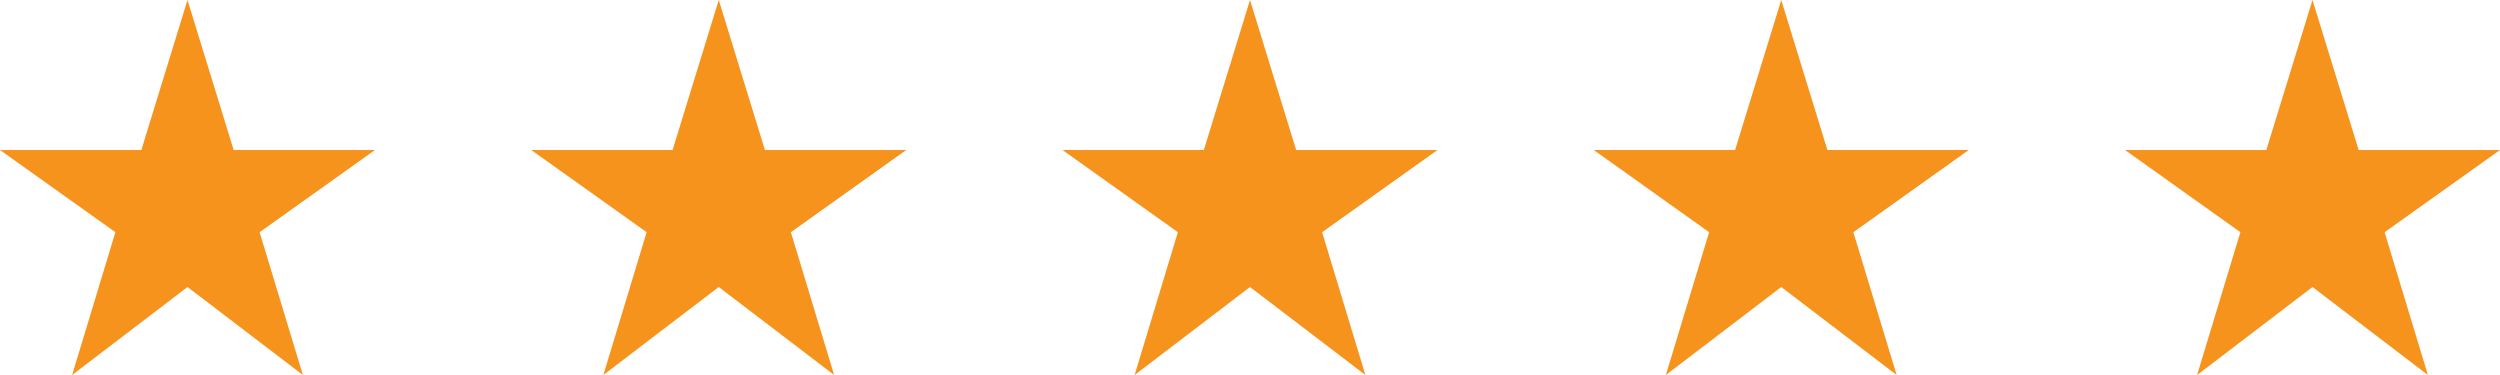
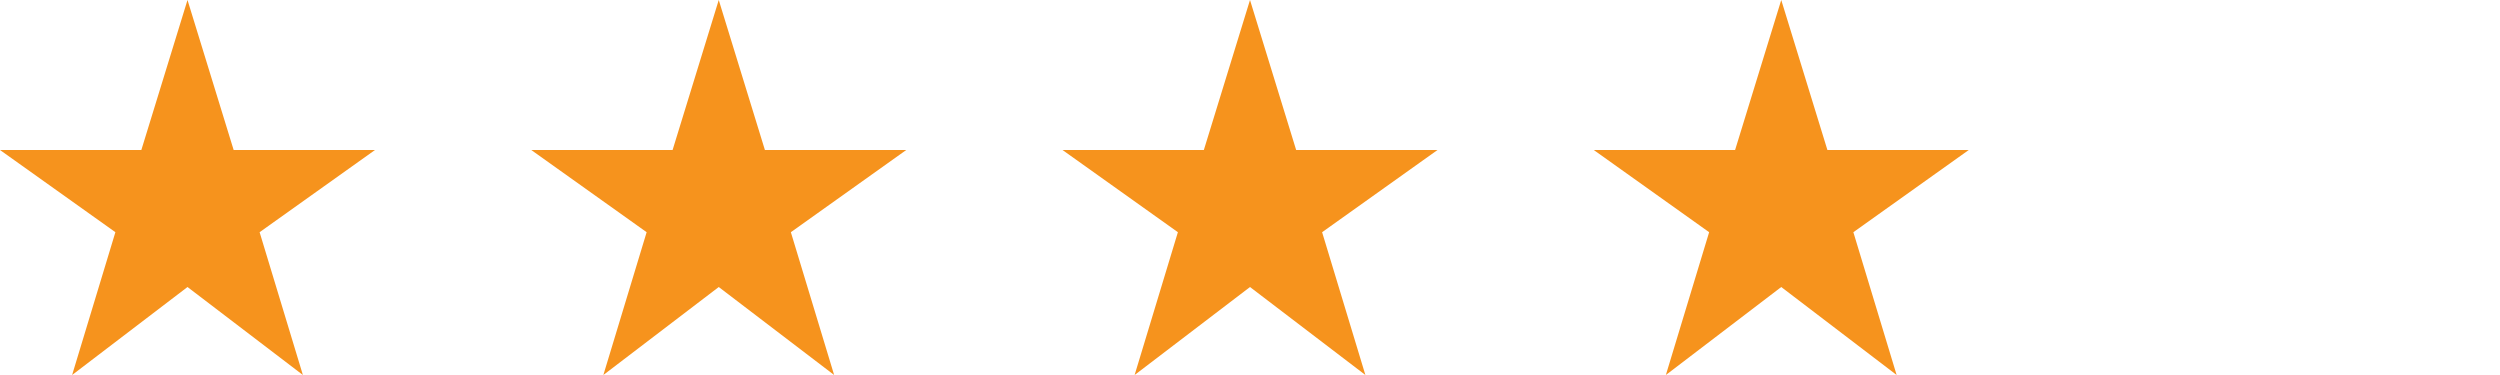
<svg xmlns="http://www.w3.org/2000/svg" width="160" height="24" viewBox="0 0 160 24" fill="none">
  <path d="M4.615 24L12 18.369L19.385 24L16.615 14.861L24 9.6H14.954L12 0L9.046 9.6H0L7.385 14.861L4.615 24Z" fill="#F6931D" />
  <path d="M38.615 24L46 18.369L53.385 24L50.615 14.861L58 9.6H48.954L46 0L43.046 9.6H34L41.385 14.861L38.615 24Z" fill="#F6931D" />
  <path d="M72.615 24L80 18.369L87.385 24L84.615 14.861L92 9.6H82.954L80 0L77.046 9.6H68L75.385 14.861L72.615 24Z" fill="#F6931D" />
  <path d="M106.615 24L114 18.369L121.385 24L118.615 14.861L126 9.6H116.954L114 0L111.046 9.6H102L109.385 14.861L106.615 24Z" fill="#F6931D" />
-   <path d="M140.615 24L148 18.369L155.385 24L152.615 14.861L160 9.6H150.954L148 0L145.046 9.6H136L143.385 14.861L140.615 24Z" fill="#F6931D" />
</svg>